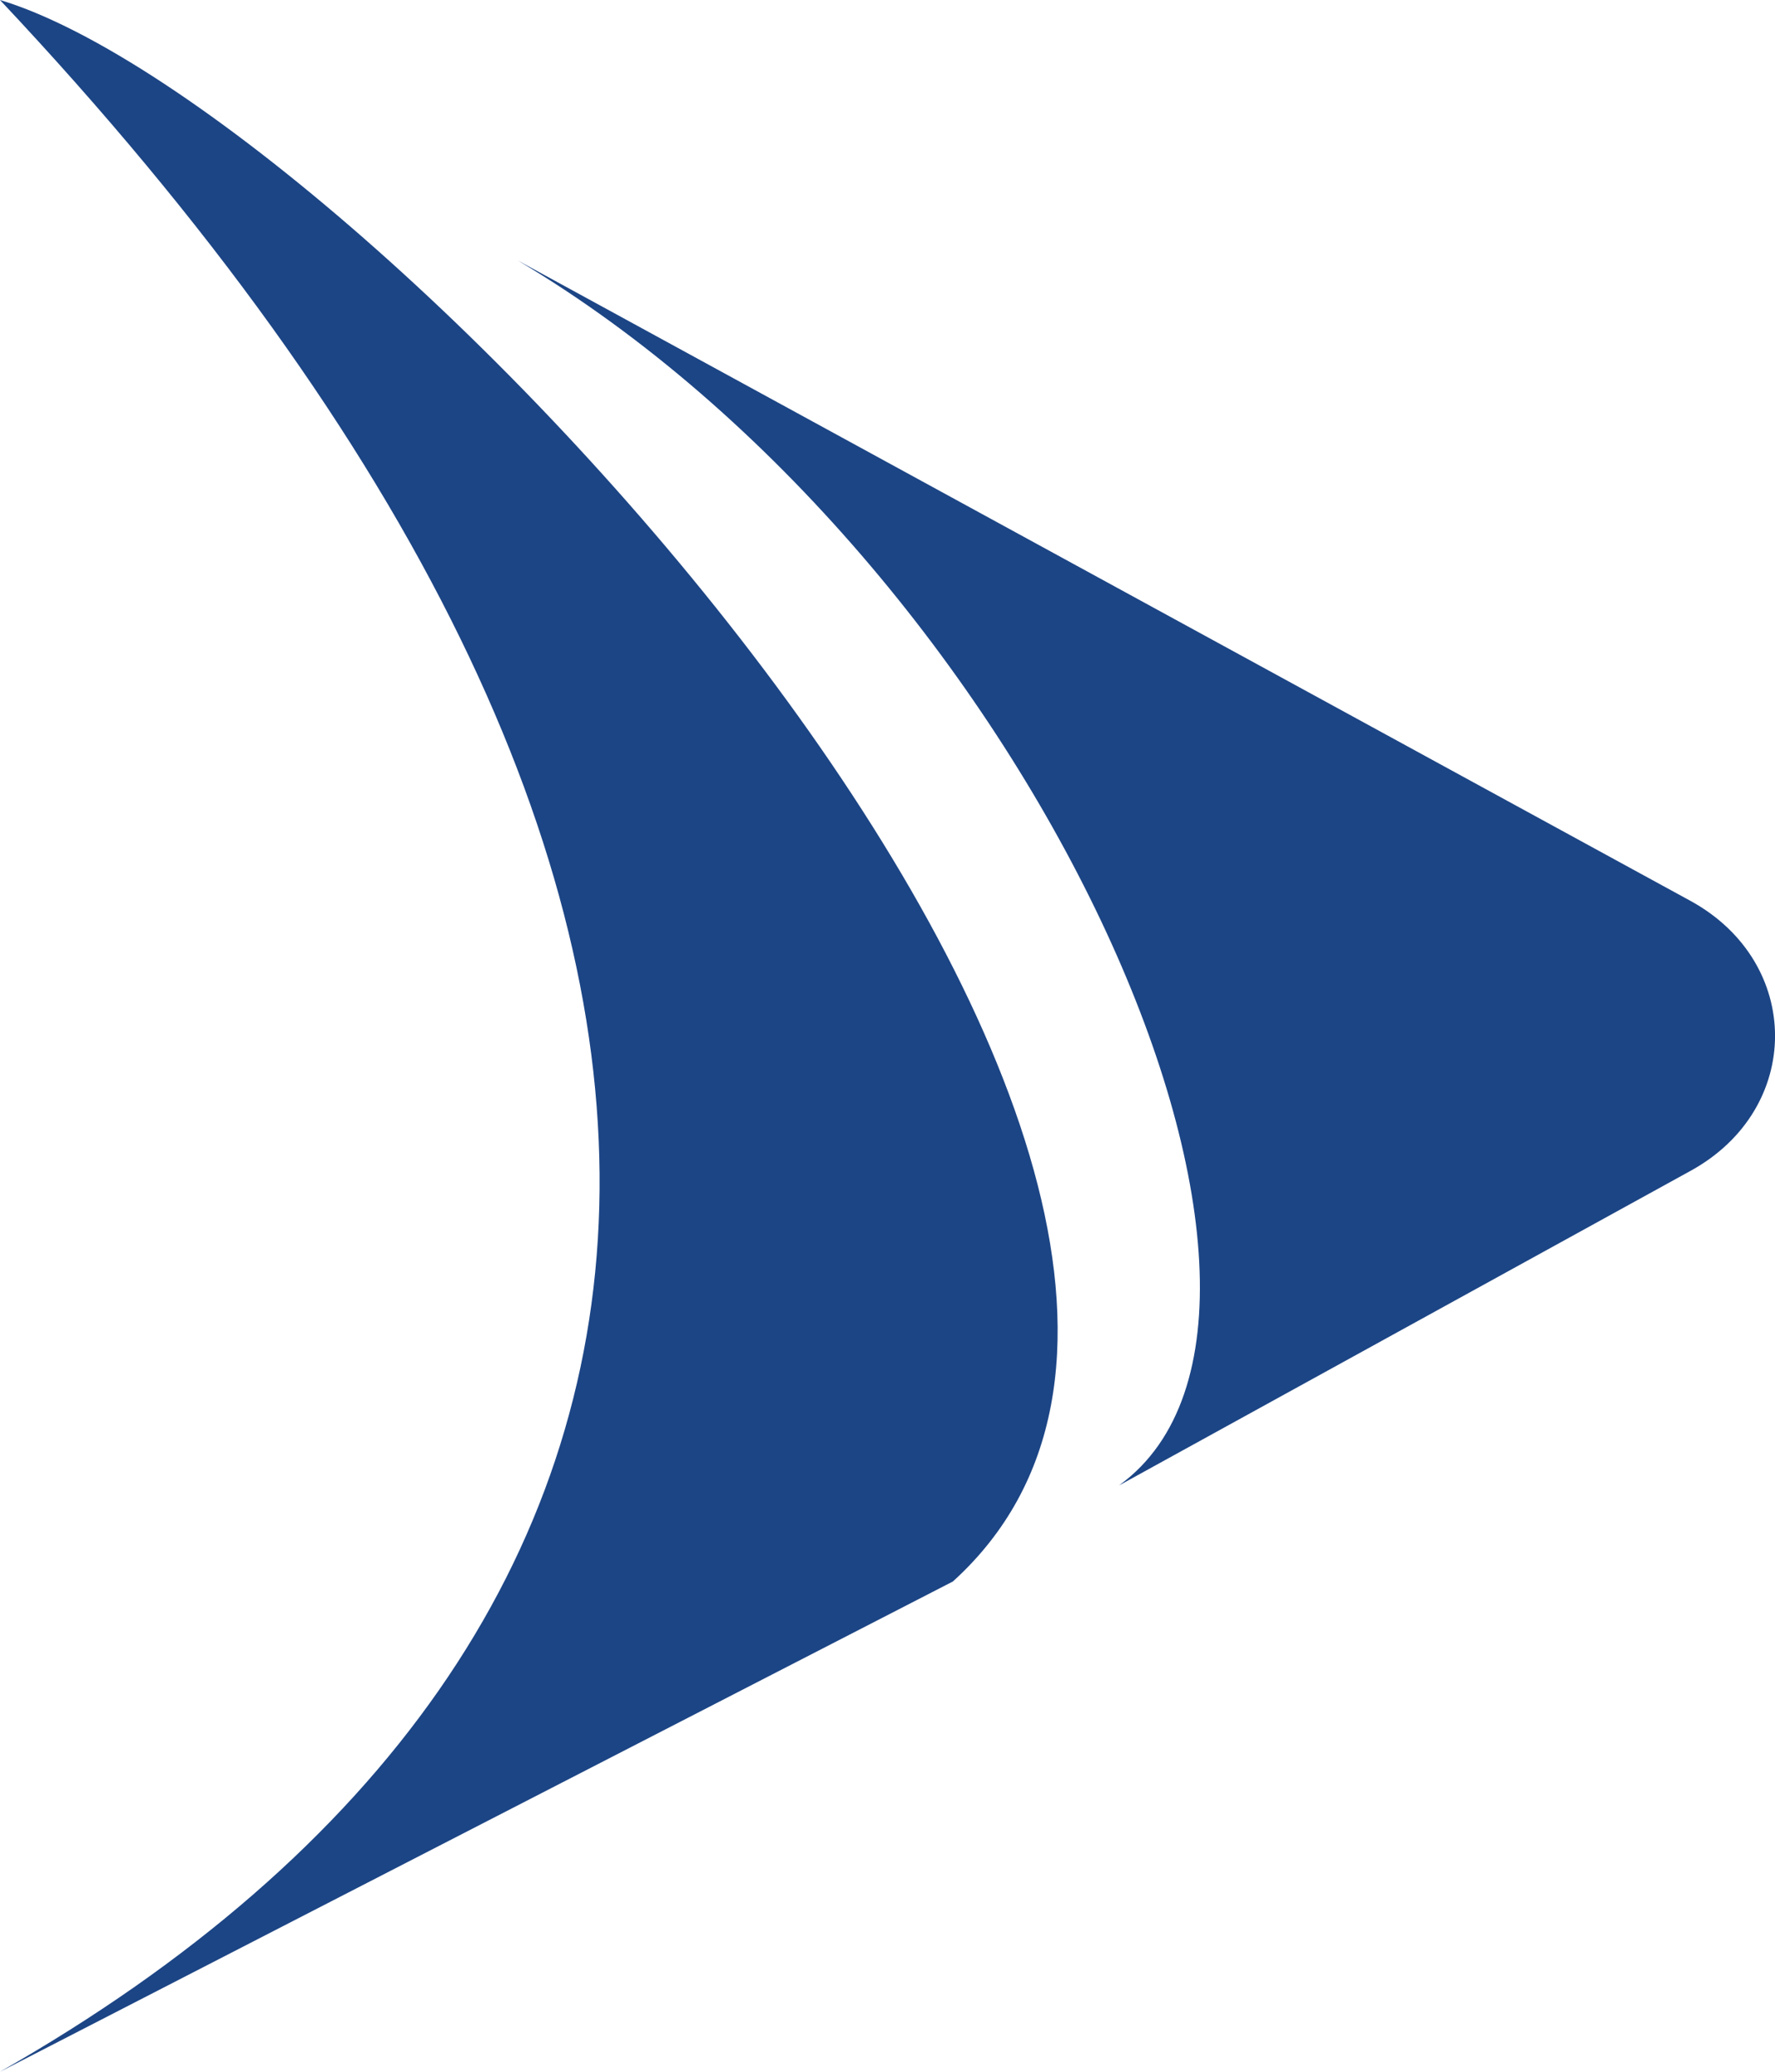
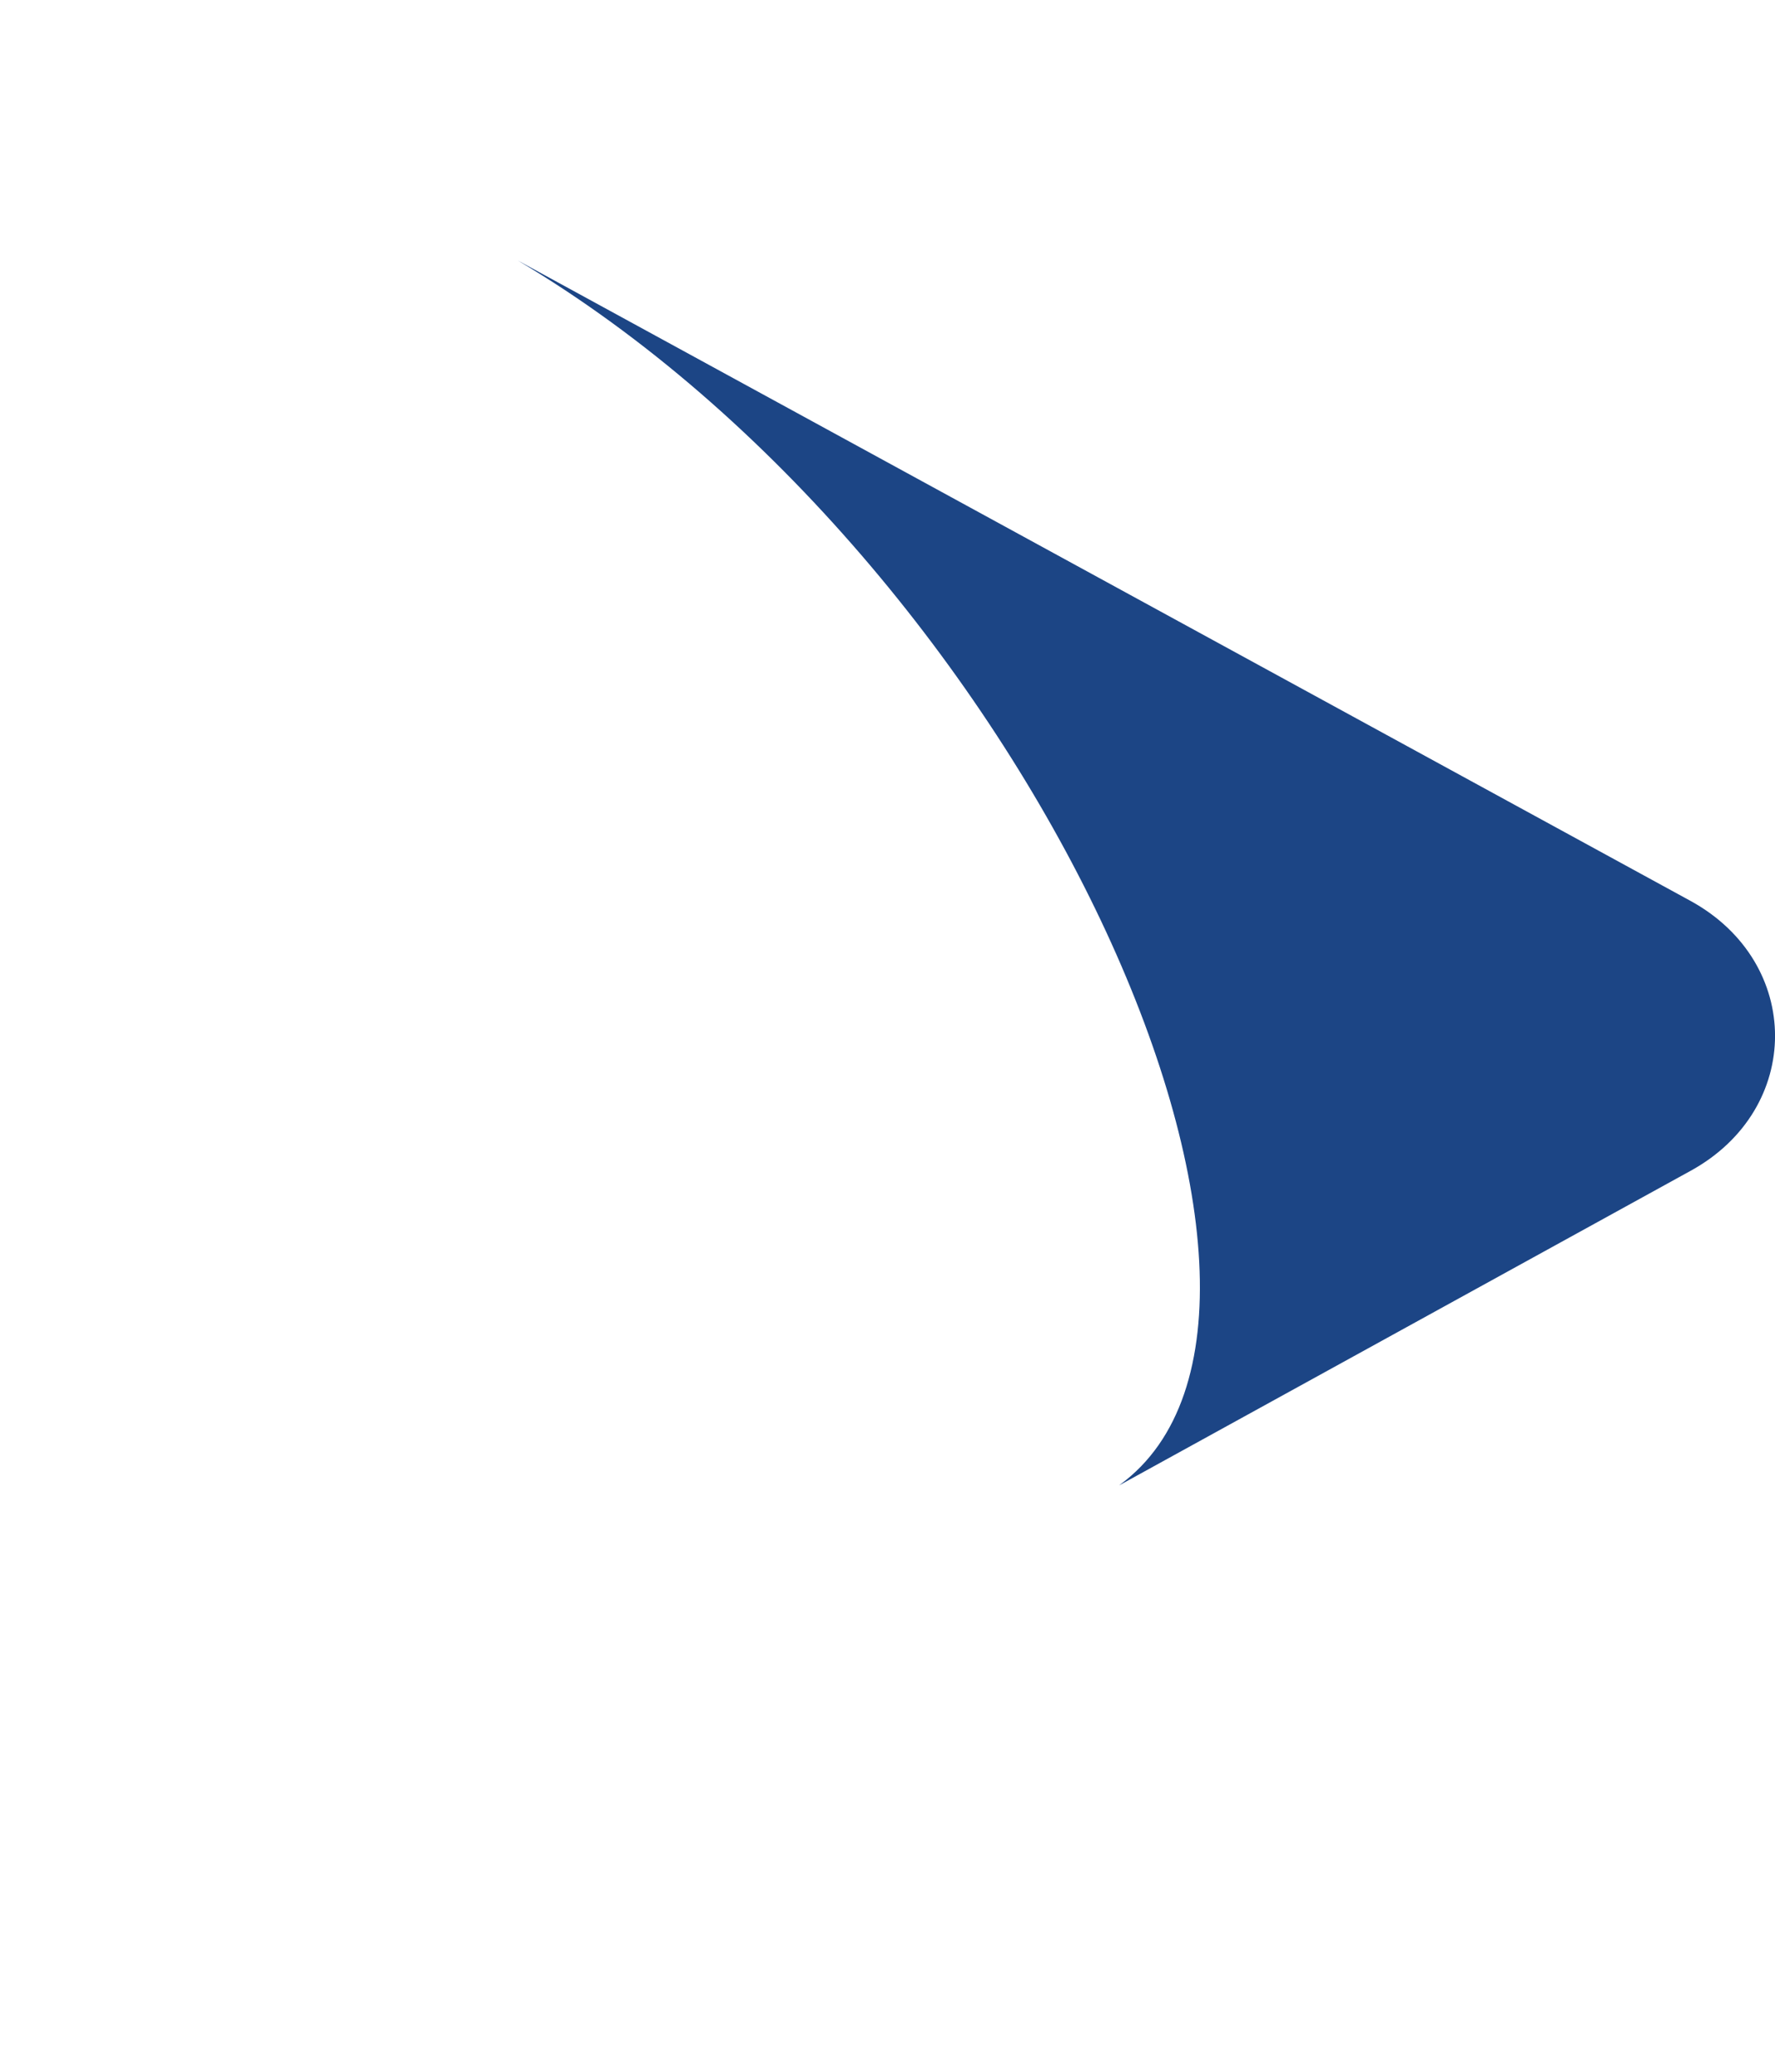
<svg xmlns="http://www.w3.org/2000/svg" width="12" height="14" viewBox="0 0 12 14" fill="none">
  <g id="Group">
    <path id="Vector" d="M7.567 10.037L11.431 7.911C12.19 7.493 12.19 6.507 11.431 6.089L3.5 1.76C6.959 3.814 9.195 8.84 7.573 10.032L7.567 10.037Z" fill="#1C4585" />
-     <path id="Vector_2" d="M6.442 10.687C9.361 8.04 2.474 0.743 -6.67572e-05 0C5.654 6.007 5.15 11.069 -6.67572e-05 14L6.442 10.687Z" fill="#1C4585" />
  </g>
</svg>